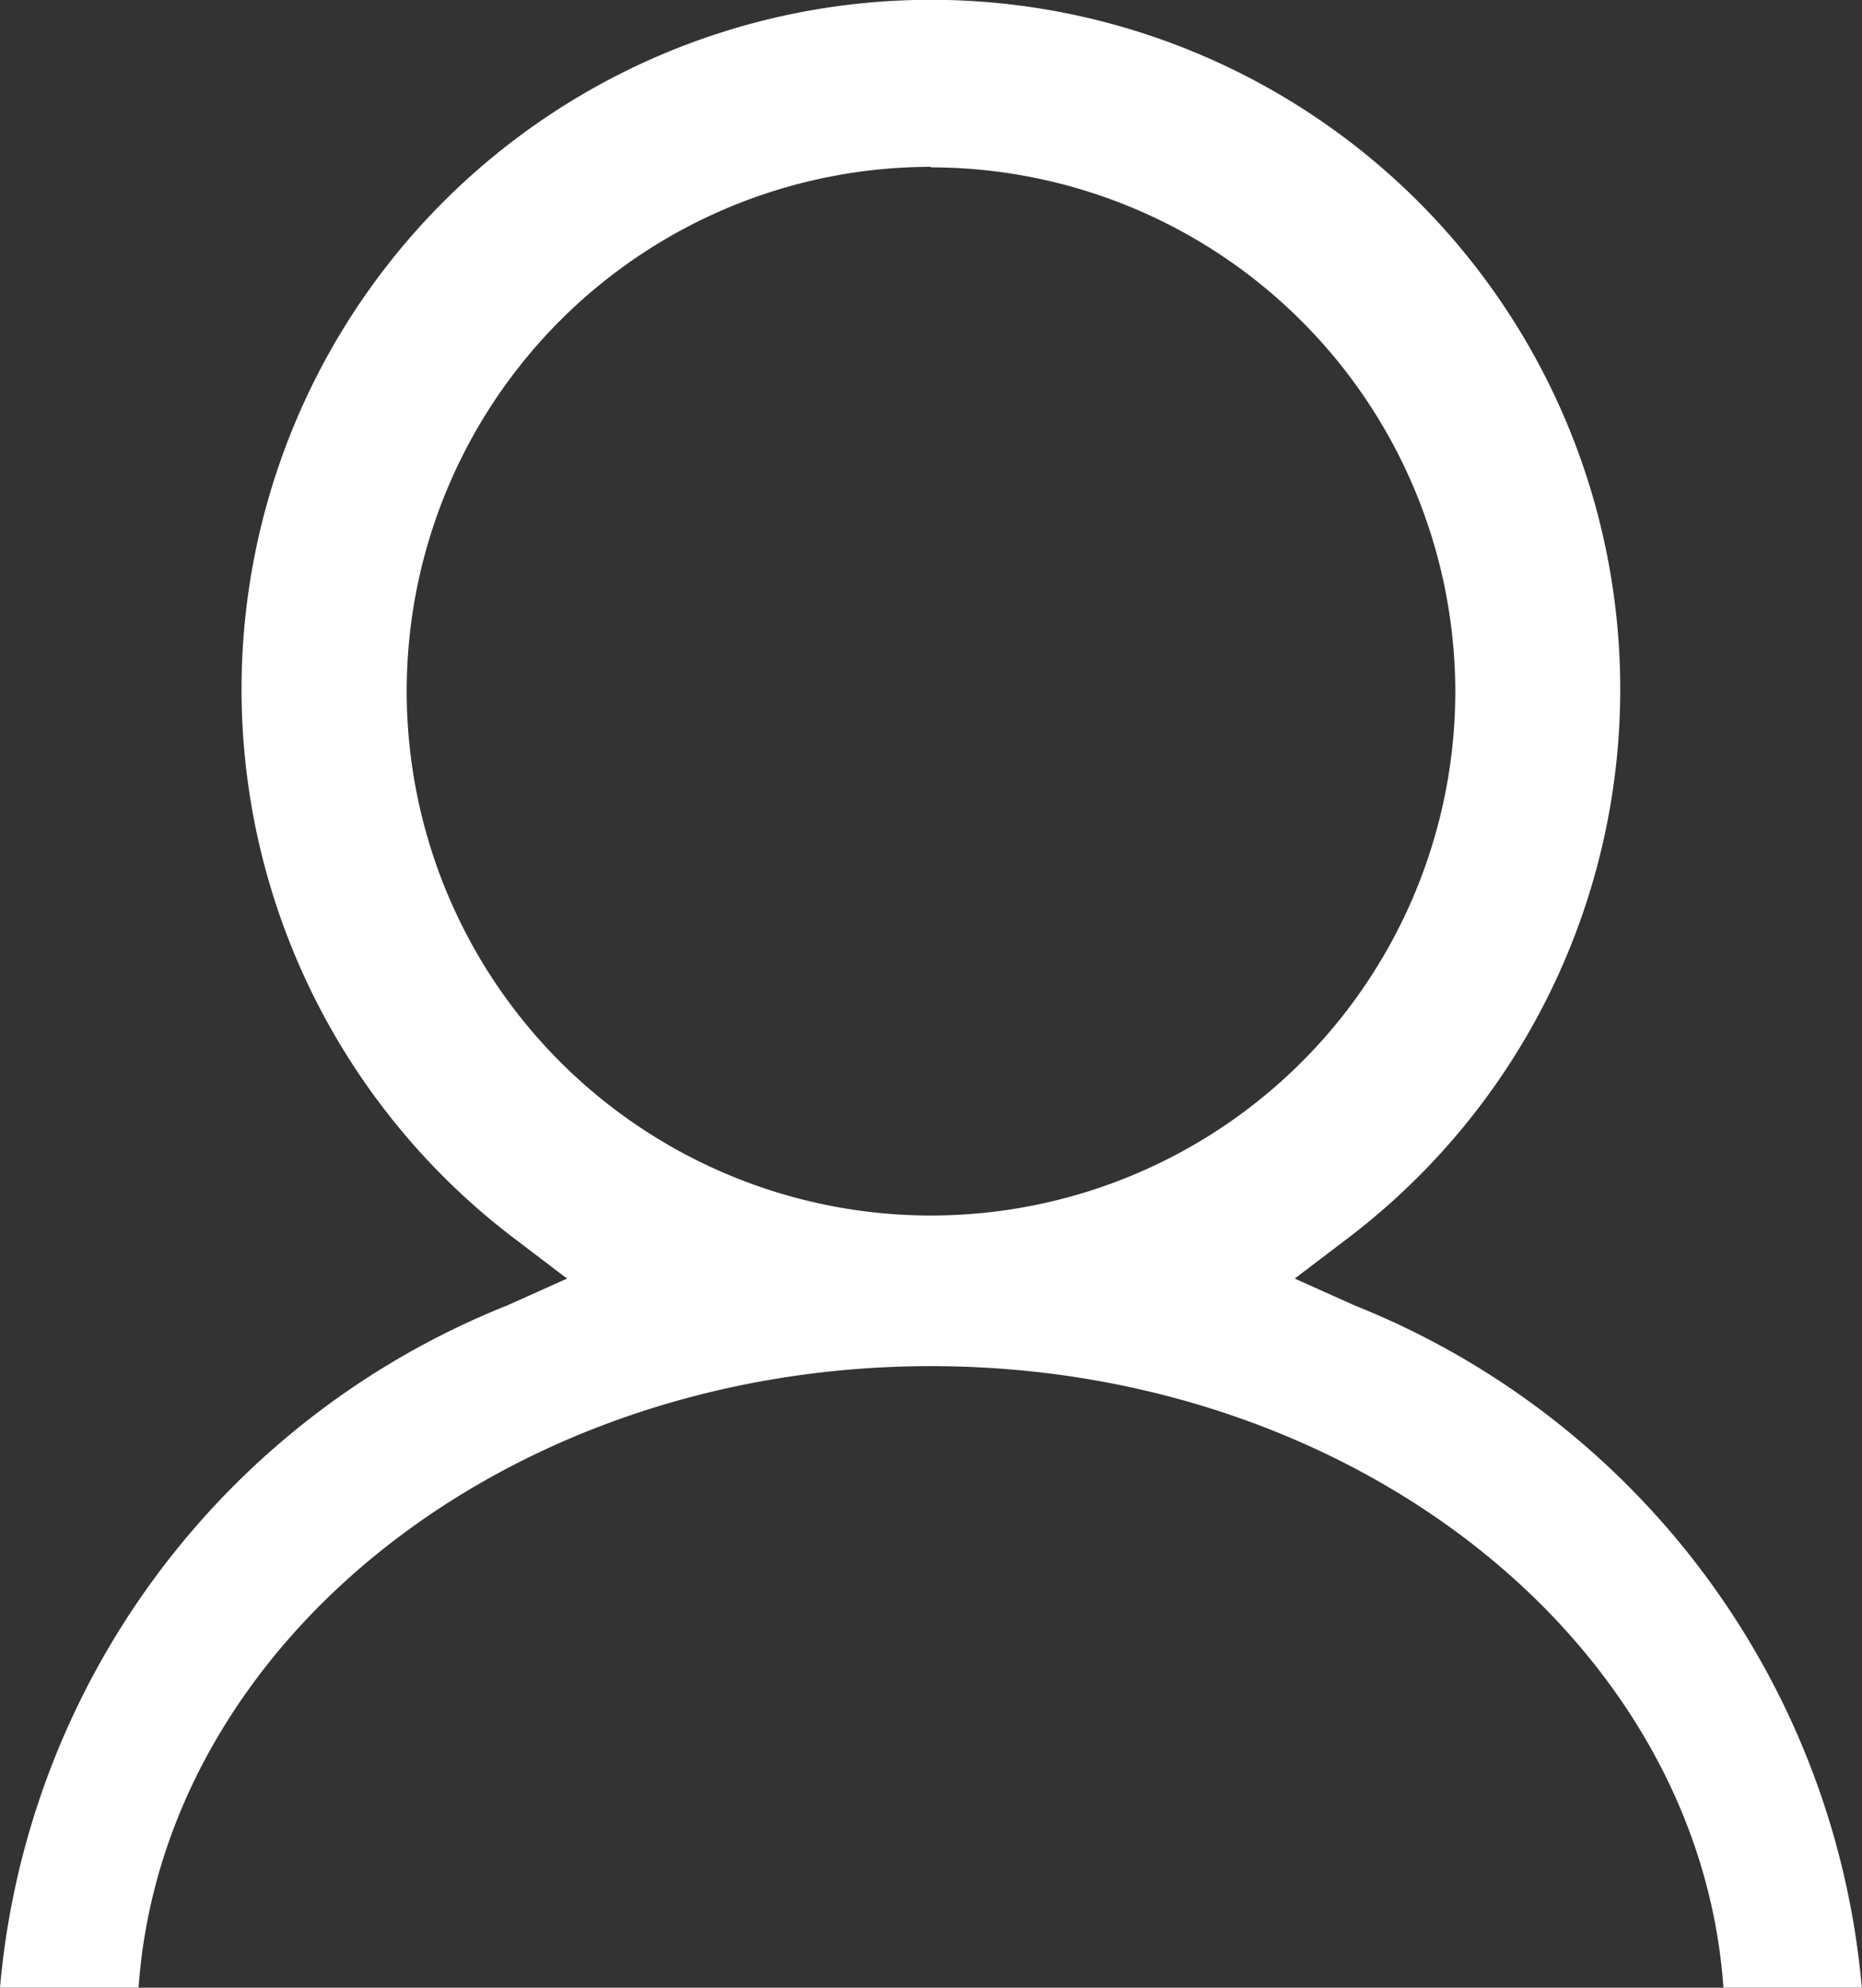
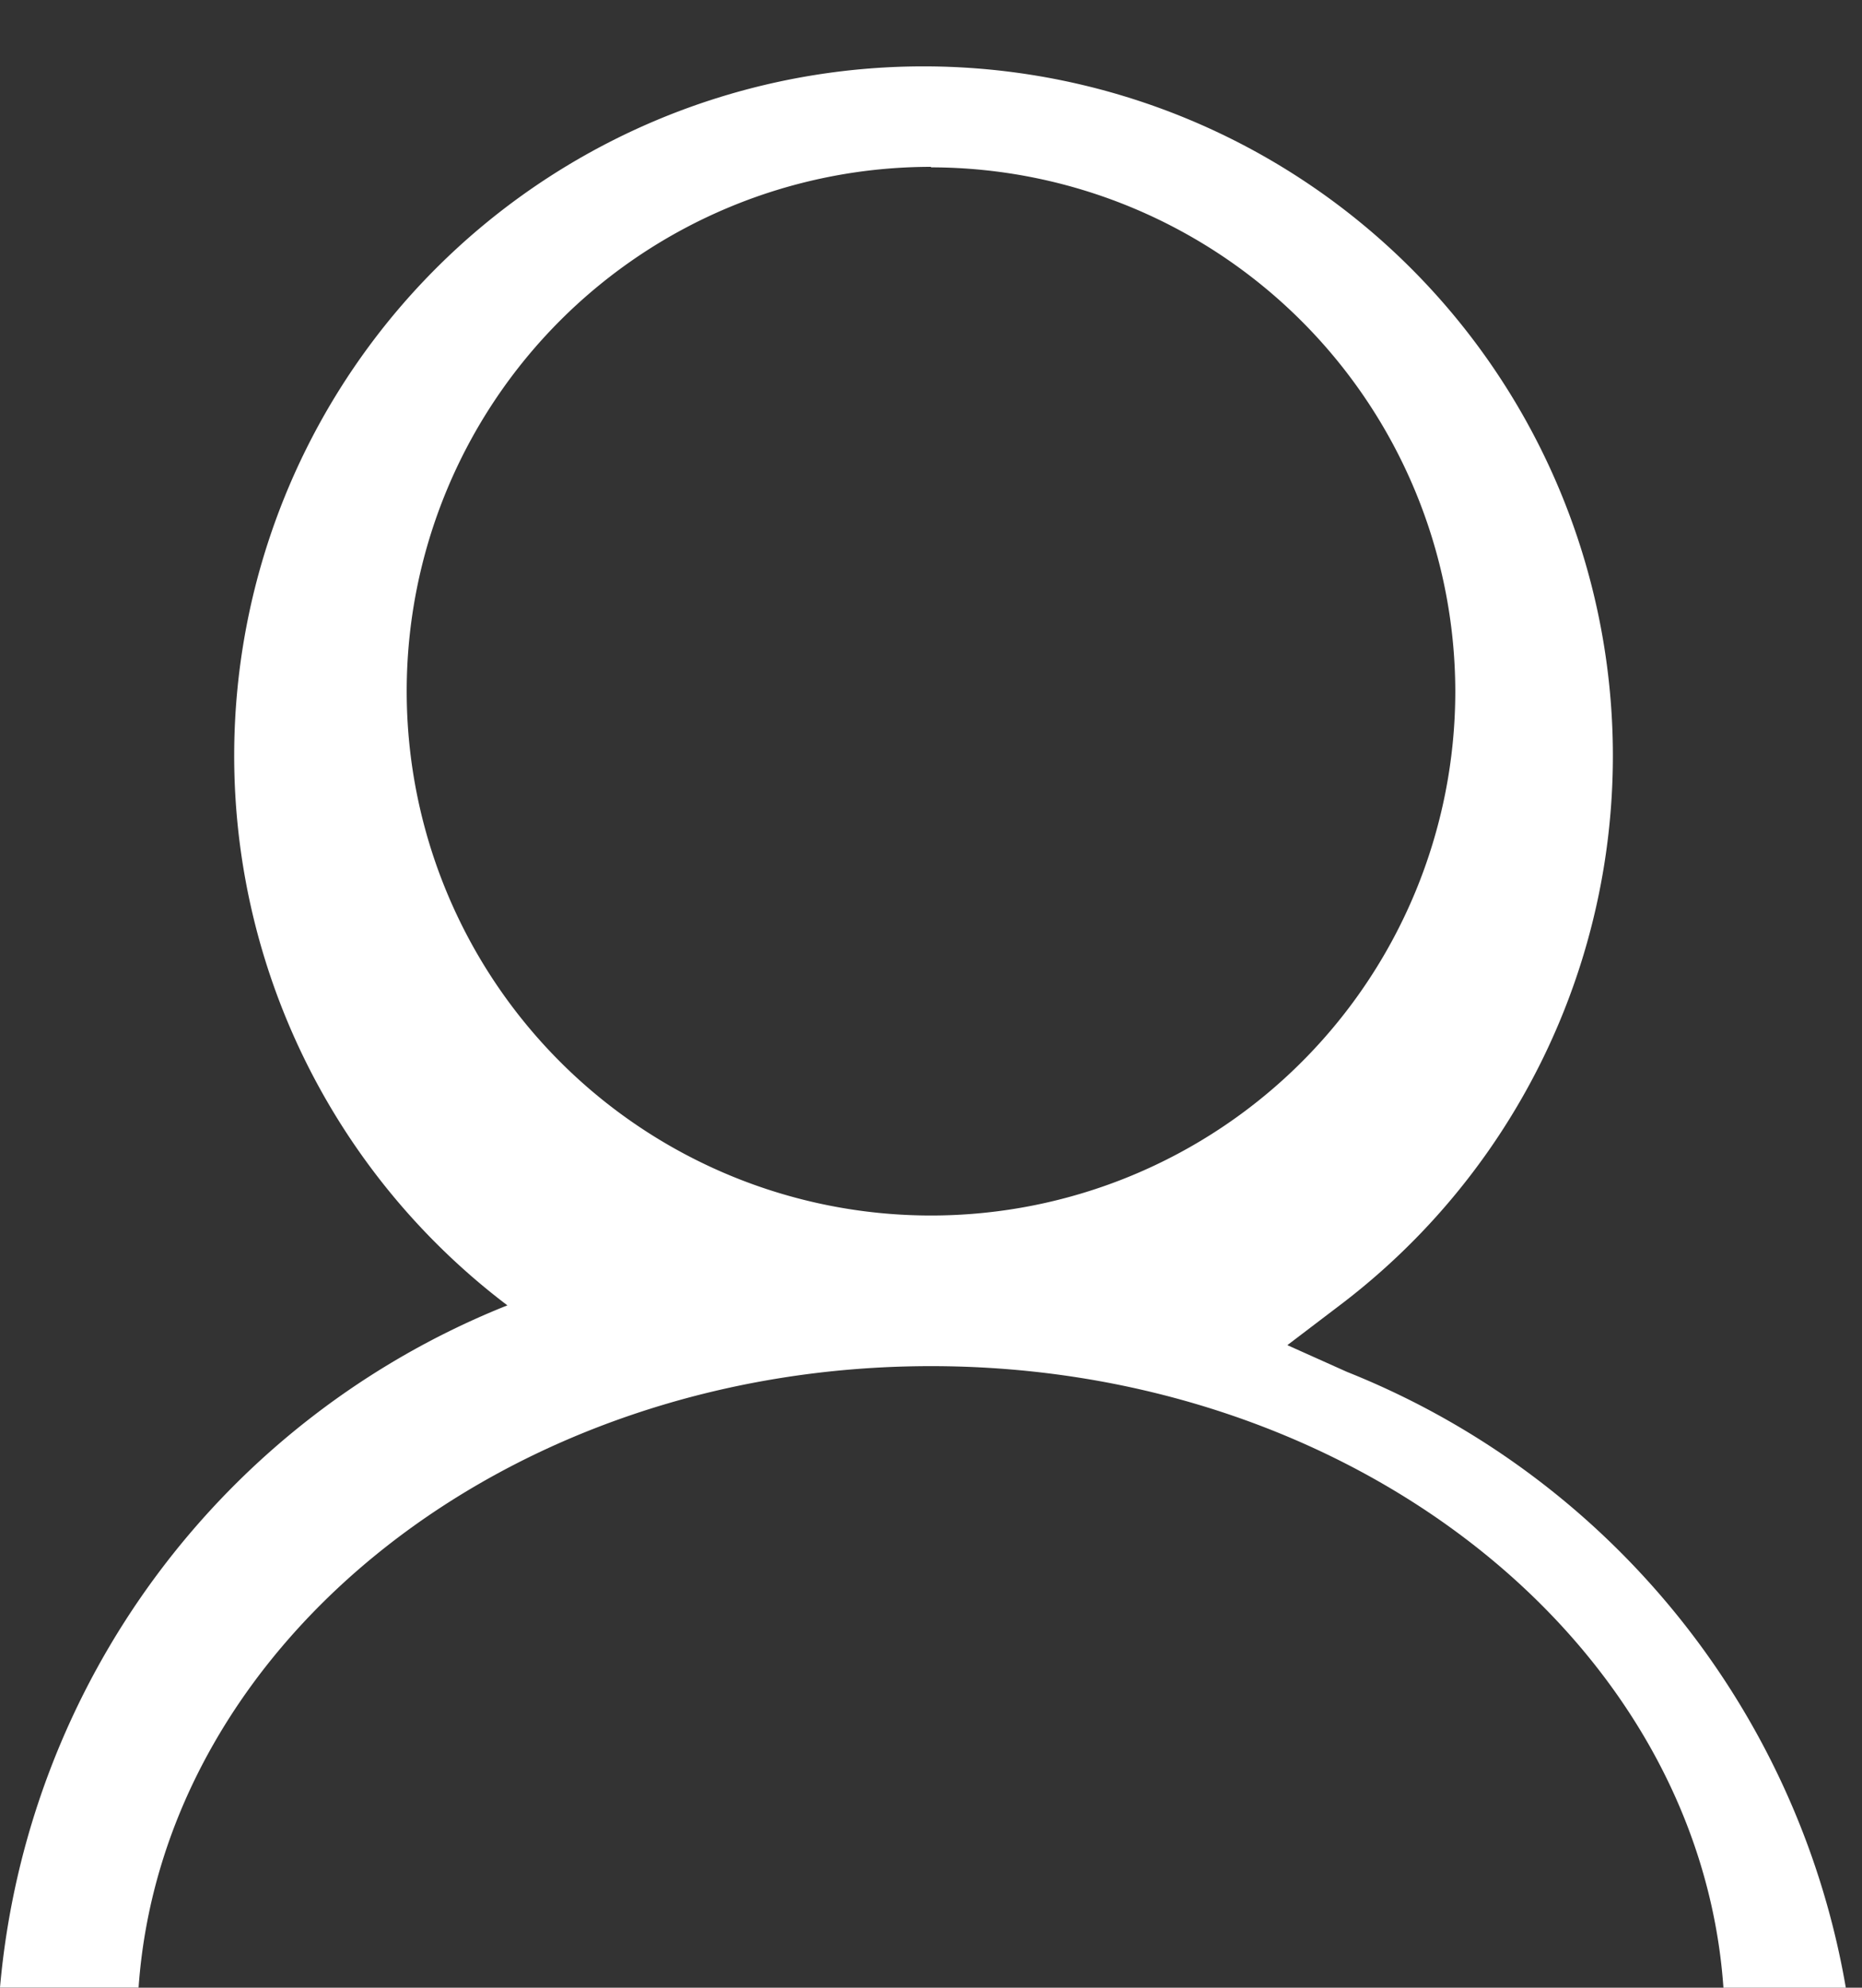
<svg xmlns="http://www.w3.org/2000/svg" width="18.716" height="19.978" viewBox="0 0 18.716 19.978">
  <rect x="0" y="0" width="18.716" height="19.978" fill="#333333" stroke="none" />
  <defs>
    <style>.a{fill:#fff;}</style>
  </defs>
-   <path class="a" d="M43.35,44.359c-.244-3.478-3.723-6.246-7.965-6.246s-7.721,2.767-7.965,6.246H26.027a8.15,8.15,0,0,1,5.1-6.857l.6-.269-.526-.4a6.929,6.929,0,1,1,8.366,0l-.526.4.6.269a8.151,8.151,0,0,1,5.1,6.857Zm-7.965-18.3a5.27,5.27,0,1,0,5.27,5.27A5.276,5.276,0,0,0,35.385,26.064Z" transform="translate(-26.027 -24.382)" />
+   <path class="a" d="M43.35,44.359c-.244-3.478-3.723-6.246-7.965-6.246s-7.721,2.767-7.965,6.246H26.027a8.15,8.15,0,0,1,5.1-6.857a6.929,6.929,0,1,1,8.366,0l-.526.4.6.269a8.151,8.151,0,0,1,5.1,6.857Zm-7.965-18.3a5.27,5.27,0,1,0,5.27,5.27A5.276,5.276,0,0,0,35.385,26.064Z" transform="translate(-26.027 -24.382)" />
</svg>